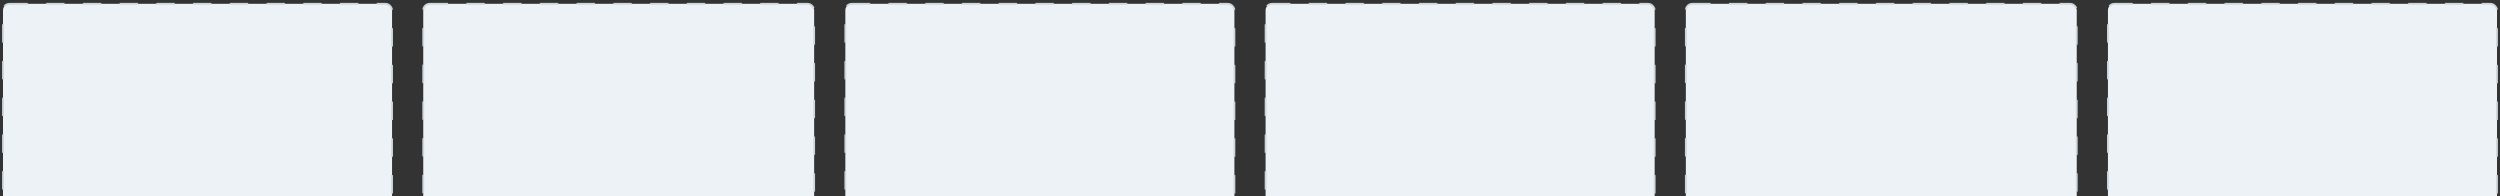
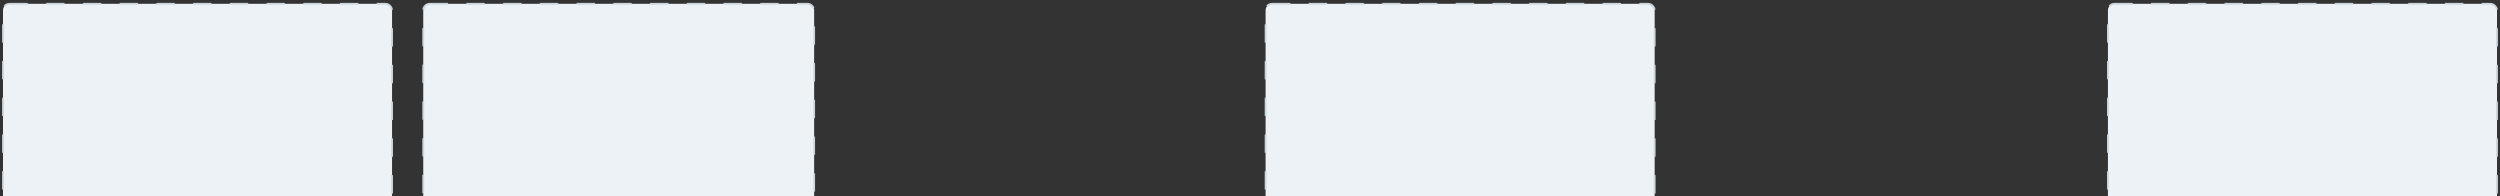
<svg xmlns="http://www.w3.org/2000/svg" width="701" height="55" viewBox="0 0 701 55" fill="none">
  <rect x="0" y="0" width="701" height="55" fill="#333333" stroke="none" />
  <rect x="0.841" y="1.07" width="109.092" height="109.606" rx="1.801" fill="#EDF2F6" stroke="#CCD6DD" stroke-width="0.515" stroke-dasharray="5.15 5.15" />
  <rect x="118.68" y="1.07" width="109.606" height="109.606" rx="1.801" fill="#EDF2F6" stroke="#CCD6DD" stroke-width="0.515" stroke-dasharray="5.15 5.15" />
-   <rect x="237.034" y="1.07" width="109.092" height="109.606" rx="1.801" fill="#EDF2F6" stroke="#CCD6DD" stroke-width="0.515" stroke-dasharray="5.15 5.15" />
  <rect x="354.874" y="1.07" width="109.092" height="109.606" rx="1.801" fill="#EDF2F6" stroke="#CCD6DD" stroke-width="0.515" stroke-dasharray="5.15 5.15" />
-   <rect x="472.713" y="1.07" width="109.606" height="109.606" rx="1.801" fill="#EDF2F6" stroke="#CCD6DD" stroke-width="0.515" stroke-dasharray="5.15 5.15" />
  <rect x="591.068" y="1.07" width="109.092" height="109.606" rx="1.801" fill="#EDF2F6" stroke="#CCD6DD" stroke-width="0.515" stroke-dasharray="5.15 5.15" />
</svg>